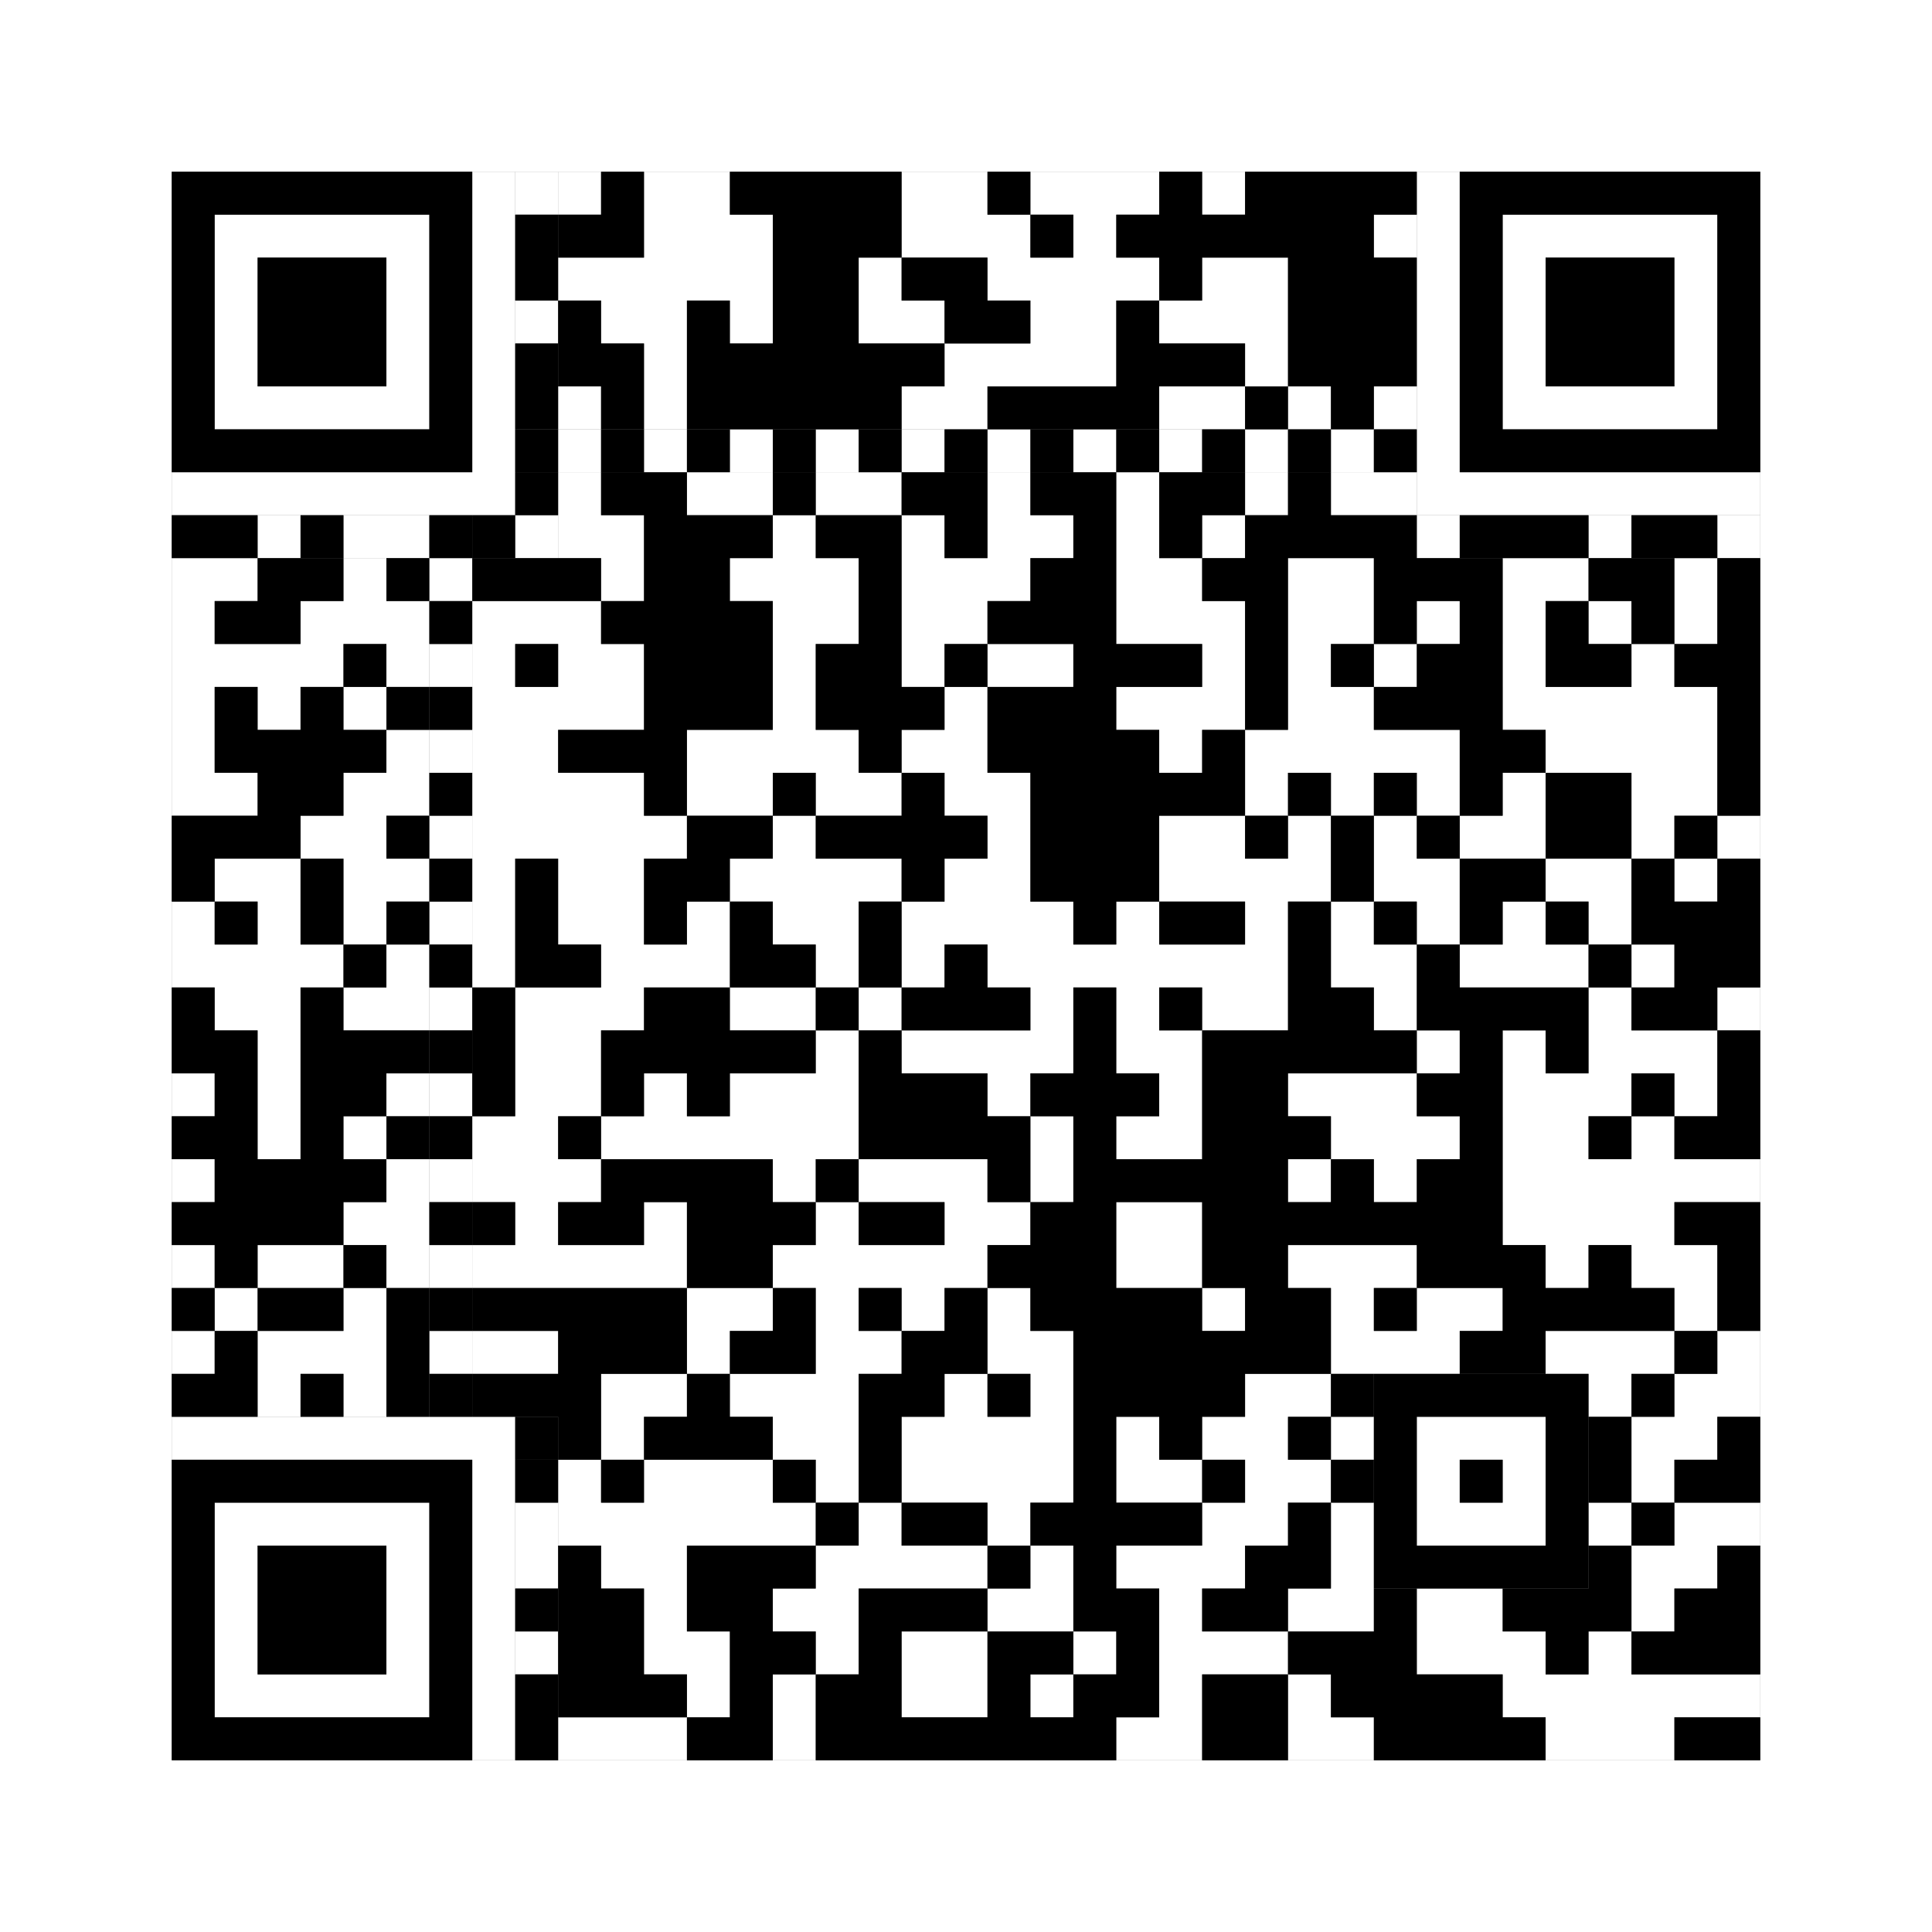
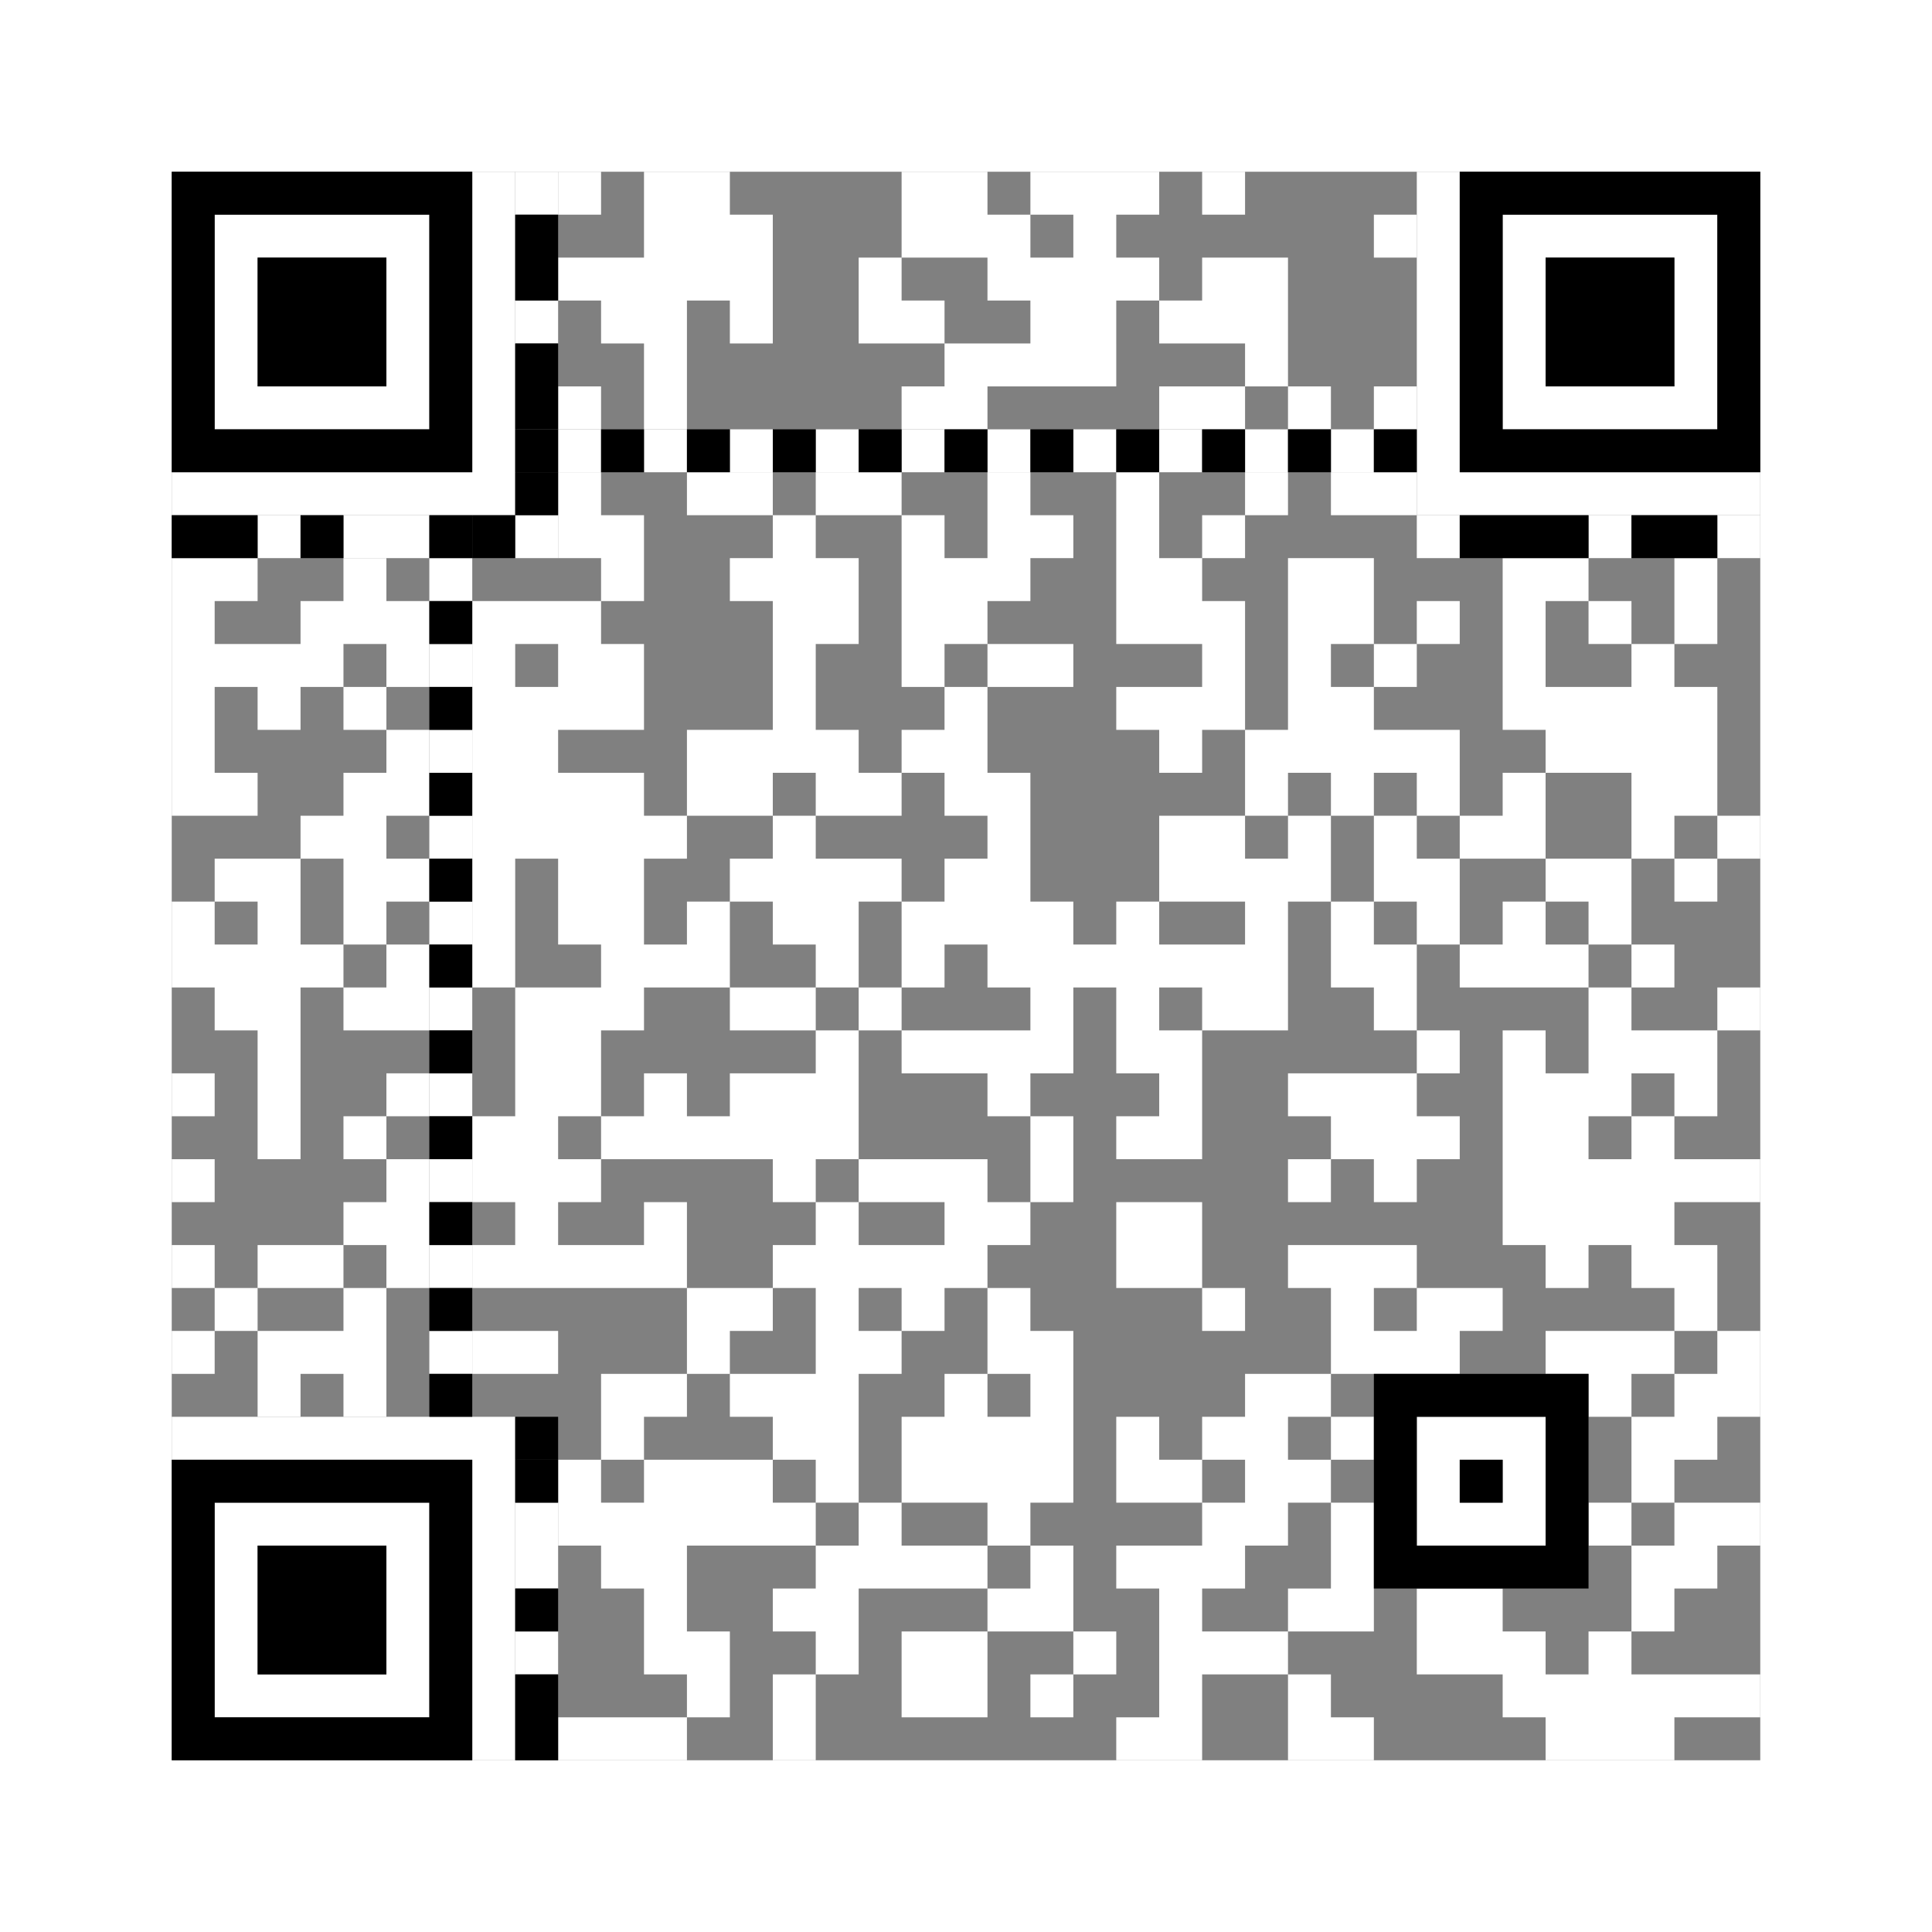
<svg xmlns="http://www.w3.org/2000/svg" version="1.1" width="225px" height="225px">
  <rect width="100%" height="100%" fill="#808080" stroke="none" />
  <defs>
    <style>rect{shape-rendering:crispEdges}</style>
  </defs>
  <path class="qr-4 " stroke="transparent" fill="#fff" fill-opacity="1" d="M65 20 h5 v5 h-5Z M75 20 h10 v5 h-10Z M105 20 h10 v5 h-10Z M120 20 h15 v5 h-15Z M140 20 h5 v5 h-5Z M75 25 h15 v5 h-15Z M105 25 h15 v5 h-15Z M125 25 h5 v5 h-5Z M160 25 h5 v5 h-5Z M65 30 h25 v5 h-25Z M100 30 h5 v5 h-5Z M115 30 h20 v5 h-20Z M140 30 h10 v5 h-10Z M70 35 h10 v5 h-10Z M85 35 h5 v5 h-5Z M100 35 h10 v5 h-10Z M120 35 h10 v5 h-10Z M135 35 h15 v5 h-15Z M75 40 h5 v5 h-5Z M110 40 h20 v5 h-20Z M145 40 h5 v5 h-5Z M65 45 h5 v5 h-5Z M75 45 h5 v5 h-5Z M105 45 h10 v5 h-10Z M135 45 h10 v5 h-10Z M150 45 h5 v5 h-5Z M160 45 h5 v5 h-5Z M65 55 h5 v5 h-5Z M80 55 h10 v5 h-10Z M95 55 h10 v5 h-10Z M115 55 h5 v5 h-5Z M130 55 h5 v5 h-5Z M145 55 h5 v5 h-5Z M155 55 h10 v5 h-10Z M65 60 h10 v5 h-10Z M90 60 h5 v5 h-5Z M105 60 h5 v5 h-5Z M115 60 h10 v5 h-10Z M130 60 h5 v5 h-5Z M140 60 h5 v5 h-5Z M20 65 h10 v5 h-10Z M40 65 h5 v5 h-5Z M70 65 h5 v5 h-5Z M85 65 h15 v5 h-15Z M105 65 h15 v5 h-15Z M130 65 h10 v5 h-10Z M150 65 h10 v5 h-10Z M175 65 h10 v5 h-10Z M195 65 h5 v5 h-5Z M20 70 h5 v5 h-5Z M35 70 h15 v5 h-15Z M55 70 h15 v5 h-15Z M90 70 h10 v5 h-10Z M105 70 h10 v5 h-10Z M130 70 h15 v5 h-15Z M150 70 h10 v5 h-10Z M165 70 h5 v5 h-5Z M175 70 h5 v5 h-5Z M185 70 h5 v5 h-5Z M195 70 h5 v5 h-5Z M20 75 h20 v5 h-20Z M45 75 h5 v5 h-5Z M55 75 h5 v5 h-5Z M65 75 h10 v5 h-10Z M90 75 h5 v5 h-5Z M105 75 h5 v5 h-5Z M115 75 h10 v5 h-10Z M140 75 h5 v5 h-5Z M150 75 h5 v5 h-5Z M160 75 h5 v5 h-5Z M175 75 h5 v5 h-5Z M190 75 h5 v5 h-5Z M20 80 h5 v5 h-5Z M30 80 h5 v5 h-5Z M40 80 h5 v5 h-5Z M55 80 h20 v5 h-20Z M90 80 h5 v5 h-5Z M110 80 h5 v5 h-5Z M130 80 h15 v5 h-15Z M150 80 h10 v5 h-10Z M175 80 h25 v5 h-25Z M20 85 h5 v5 h-5Z M45 85 h5 v5 h-5Z M55 85 h10 v5 h-10Z M80 85 h20 v5 h-20Z M105 85 h10 v5 h-10Z M135 85 h5 v5 h-5Z M145 85 h25 v5 h-25Z M180 85 h20 v5 h-20Z M20 90 h10 v5 h-10Z M40 90 h10 v5 h-10Z M55 90 h20 v5 h-20Z M80 90 h10 v5 h-10Z M95 90 h10 v5 h-10Z M110 90 h10 v5 h-10Z M145 90 h5 v5 h-5Z M155 90 h5 v5 h-5Z M165 90 h5 v5 h-5Z M175 90 h5 v5 h-5Z M190 90 h10 v5 h-10Z M35 95 h10 v5 h-10Z M55 95 h25 v5 h-25Z M90 95 h5 v5 h-5Z M115 95 h5 v5 h-5Z M135 95 h10 v5 h-10Z M150 95 h5 v5 h-5Z M160 95 h5 v5 h-5Z M170 95 h10 v5 h-10Z M190 95 h5 v5 h-5Z M200 95 h5 v5 h-5Z M25 100 h10 v5 h-10Z M40 100 h10 v5 h-10Z M55 100 h5 v5 h-5Z M65 100 h10 v5 h-10Z M85 100 h20 v5 h-20Z M110 100 h10 v5 h-10Z M135 100 h20 v5 h-20Z M160 100 h10 v5 h-10Z M180 100 h10 v5 h-10Z M195 100 h5 v5 h-5Z M20 105 h5 v5 h-5Z M30 105 h5 v5 h-5Z M40 105 h5 v5 h-5Z M55 105 h5 v5 h-5Z M65 105 h10 v5 h-10Z M80 105 h5 v5 h-5Z M90 105 h10 v5 h-10Z M105 105 h20 v5 h-20Z M130 105 h5 v5 h-5Z M145 105 h5 v5 h-5Z M155 105 h5 v5 h-5Z M165 105 h5 v5 h-5Z M175 105 h5 v5 h-5Z M185 105 h5 v5 h-5Z M20 110 h20 v5 h-20Z M45 110 h5 v5 h-5Z M55 110 h5 v5 h-5Z M70 110 h15 v5 h-15Z M95 110 h5 v5 h-5Z M105 110 h5 v5 h-5Z M115 110 h35 v5 h-35Z M155 110 h10 v5 h-10Z M170 110 h15 v5 h-15Z M190 110 h5 v5 h-5Z M25 115 h10 v5 h-10Z M40 115 h10 v5 h-10Z M60 115 h15 v5 h-15Z M85 115 h10 v5 h-10Z M100 115 h5 v5 h-5Z M120 115 h5 v5 h-5Z M130 115 h5 v5 h-5Z M140 115 h10 v5 h-10Z M160 115 h5 v5 h-5Z M185 115 h5 v5 h-5Z M200 115 h5 v5 h-5Z M30 120 h5 v5 h-5Z M60 120 h10 v5 h-10Z M95 120 h5 v5 h-5Z M105 120 h20 v5 h-20Z M130 120 h10 v5 h-10Z M165 120 h5 v5 h-5Z M175 120 h5 v5 h-5Z M185 120 h15 v5 h-15Z M20 125 h5 v5 h-5Z M30 125 h5 v5 h-5Z M45 125 h5 v5 h-5Z M60 125 h10 v5 h-10Z M75 125 h5 v5 h-5Z M85 125 h15 v5 h-15Z M115 125 h5 v5 h-5Z M135 125 h5 v5 h-5Z M150 125 h15 v5 h-15Z M175 125 h15 v5 h-15Z M195 125 h5 v5 h-5Z M30 130 h5 v5 h-5Z M40 130 h5 v5 h-5Z M55 130 h10 v5 h-10Z M70 130 h30 v5 h-30Z M120 130 h5 v5 h-5Z M130 130 h10 v5 h-10Z M155 130 h15 v5 h-15Z M175 130 h10 v5 h-10Z M190 130 h5 v5 h-5Z M20 135 h5 v5 h-5Z M45 135 h5 v5 h-5Z M55 135 h15 v5 h-15Z M90 135 h5 v5 h-5Z M100 135 h15 v5 h-15Z M120 135 h5 v5 h-5Z M150 135 h5 v5 h-5Z M160 135 h5 v5 h-5Z M175 135 h30 v5 h-30Z M40 140 h10 v5 h-10Z M60 140 h5 v5 h-5Z M75 140 h5 v5 h-5Z M95 140 h5 v5 h-5Z M110 140 h10 v5 h-10Z M130 140 h10 v5 h-10Z M175 140 h20 v5 h-20Z M20 145 h5 v5 h-5Z M30 145 h10 v5 h-10Z M45 145 h5 v5 h-5Z M55 145 h25 v5 h-25Z M90 145 h25 v5 h-25Z M130 145 h10 v5 h-10Z M150 145 h15 v5 h-15Z M180 145 h5 v5 h-5Z M190 145 h10 v5 h-10Z M25 150 h5 v5 h-5Z M40 150 h5 v5 h-5Z M80 150 h10 v5 h-10Z M95 150 h5 v5 h-5Z M105 150 h5 v5 h-5Z M115 150 h5 v5 h-5Z M140 150 h5 v5 h-5Z M155 150 h5 v5 h-5Z M165 150 h10 v5 h-10Z M195 150 h5 v5 h-5Z M20 155 h5 v5 h-5Z M30 155 h15 v5 h-15Z M55 155 h10 v5 h-10Z M80 155 h5 v5 h-5Z M95 155 h10 v5 h-10Z M115 155 h10 v5 h-10Z M155 155 h15 v5 h-15Z M180 155 h15 v5 h-15Z M200 155 h5 v5 h-5Z M30 160 h5 v5 h-5Z M40 160 h5 v5 h-5Z M70 160 h10 v5 h-10Z M85 160 h15 v5 h-15Z M110 160 h5 v5 h-5Z M120 160 h5 v5 h-5Z M145 160 h10 v5 h-10Z M185 160 h5 v5 h-5Z M195 160 h10 v5 h-10Z M70 165 h5 v5 h-5Z M90 165 h10 v5 h-10Z M105 165 h20 v5 h-20Z M130 165 h5 v5 h-5Z M140 165 h10 v5 h-10Z M155 165 h5 v5 h-5Z M190 165 h10 v5 h-10Z M65 170 h5 v5 h-5Z M75 170 h15 v5 h-15Z M95 170 h5 v5 h-5Z M105 170 h20 v5 h-20Z M130 170 h10 v5 h-10Z M145 170 h10 v5 h-10Z M190 170 h5 v5 h-5Z M65 175 h30 v5 h-30Z M100 175 h5 v5 h-5Z M115 175 h5 v5 h-5Z M140 175 h10 v5 h-10Z M155 175 h5 v5 h-5Z M185 175 h5 v5 h-5Z M195 175 h10 v5 h-10Z M70 180 h10 v5 h-10Z M95 180 h20 v5 h-20Z M120 180 h5 v5 h-5Z M130 180 h15 v5 h-15Z M155 180 h5 v5 h-5Z M190 180 h10 v5 h-10Z M75 185 h5 v5 h-5Z M90 185 h10 v5 h-10Z M115 185 h10 v5 h-10Z M135 185 h5 v5 h-5Z M150 185 h10 v5 h-10Z M165 185 h10 v5 h-10Z M190 185 h5 v5 h-5Z M75 190 h10 v5 h-10Z M95 190 h5 v5 h-5Z M105 190 h10 v5 h-10Z M125 190 h5 v5 h-5Z M135 190 h15 v5 h-15Z M165 190 h15 v5 h-15Z M185 190 h5 v5 h-5Z M80 195 h5 v5 h-5Z M90 195 h5 v5 h-5Z M105 195 h10 v5 h-10Z M120 195 h5 v5 h-5Z M135 195 h5 v5 h-5Z M150 195 h5 v5 h-5Z M175 195 h30 v5 h-30Z M65 200 h15 v5 h-15Z M90 200 h5 v5 h-5Z M130 200 h10 v5 h-10Z M150 200 h10 v5 h-10Z M180 200 h15 v5 h-15Z " />
  <path class="qr-6 " stroke="transparent" fill="#fff" fill-opacity="1" d="M25 25 h25 v5 h-25Z M175 25 h25 v5 h-25Z M25 30 h5 v5 h-5Z M45 30 h5 v5 h-5Z M175 30 h5 v5 h-5Z M195 30 h5 v5 h-5Z M25 35 h5 v5 h-5Z M45 35 h5 v5 h-5Z M175 35 h5 v5 h-5Z M195 35 h5 v5 h-5Z M25 40 h5 v5 h-5Z M45 40 h5 v5 h-5Z M175 40 h5 v5 h-5Z M195 40 h5 v5 h-5Z M25 45 h25 v5 h-25Z M175 45 h25 v5 h-25Z M25 175 h25 v5 h-25Z M25 180 h5 v5 h-5Z M45 180 h5 v5 h-5Z M25 185 h5 v5 h-5Z M45 185 h5 v5 h-5Z M25 190 h5 v5 h-5Z M45 190 h5 v5 h-5Z M25 195 h25 v5 h-25Z " />
  <path class="qr-8 " stroke="transparent" fill="#fff" fill-opacity="1" d="M55 20 h5 v5 h-5Z M165 20 h5 v5 h-5Z M55 25 h5 v5 h-5Z M165 25 h5 v5 h-5Z M55 30 h5 v5 h-5Z M165 30 h5 v5 h-5Z M55 35 h5 v5 h-5Z M165 35 h5 v5 h-5Z M55 40 h5 v5 h-5Z M165 40 h5 v5 h-5Z M55 45 h5 v5 h-5Z M165 45 h5 v5 h-5Z M55 50 h5 v5 h-5Z M165 50 h5 v5 h-5Z M20 55 h40 v5 h-40Z M165 55 h40 v5 h-40Z M20 165 h40 v5 h-40Z M55 170 h5 v5 h-5Z M55 175 h5 v5 h-5Z M55 180 h5 v5 h-5Z M55 185 h5 v5 h-5Z M55 190 h5 v5 h-5Z M55 195 h5 v5 h-5Z M55 200 h5 v5 h-5Z " />
  <path class="qr-10 " stroke="transparent" fill="#fff" fill-opacity="1" d="M165 165 h15 v5 h-15Z M165 170 h5 v5 h-5Z M175 170 h5 v5 h-5Z M165 175 h15 v5 h-15Z " />
  <path class="qr-12 " stroke="transparent" fill="#fff" fill-opacity="1" d="M65 50 h5 v5 h-5Z M75 50 h5 v5 h-5Z M85 50 h5 v5 h-5Z M95 50 h5 v5 h-5Z M105 50 h5 v5 h-5Z M115 50 h5 v5 h-5Z M125 50 h5 v5 h-5Z M135 50 h5 v5 h-5Z M145 50 h5 v5 h-5Z M155 50 h5 v5 h-5Z M50 65 h5 v5 h-5Z M50 75 h5 v5 h-5Z M50 85 h5 v5 h-5Z M50 95 h5 v5 h-5Z M50 105 h5 v5 h-5Z M50 115 h5 v5 h-5Z M50 125 h5 v5 h-5Z M50 135 h5 v5 h-5Z M50 145 h5 v5 h-5Z M50 155 h5 v5 h-5Z " />
  <path class="qr-14 " stroke="transparent" fill="#fff" fill-opacity="1" d="M60 20 h5 v5 h-5Z M60 35 h5 v5 h-5Z M30 60 h5 v5 h-5Z M40 60 h10 v5 h-10Z M60 60 h5 v5 h-5Z M165 60 h5 v5 h-5Z M185 60 h5 v5 h-5Z M200 60 h5 v5 h-5Z M60 175 h5 v5 h-5Z M60 180 h5 v5 h-5Z M60 190 h5 v5 h-5Z " />
  <path class="qr-18 " stroke="transparent" fill="#fff" fill-opacity="1" d="M0 0 h225 v5 h-225Z M0 5 h225 v5 h-225Z M0 10 h225 v5 h-225Z M0 15 h225 v5 h-225Z M0 20 h20 v5 h-20Z M205 20 h20 v5 h-20Z M0 25 h20 v5 h-20Z M205 25 h20 v5 h-20Z M0 30 h20 v5 h-20Z M205 30 h20 v5 h-20Z M0 35 h20 v5 h-20Z M205 35 h20 v5 h-20Z M0 40 h20 v5 h-20Z M205 40 h20 v5 h-20Z M0 45 h20 v5 h-20Z M205 45 h20 v5 h-20Z M0 50 h20 v5 h-20Z M205 50 h20 v5 h-20Z M0 55 h20 v5 h-20Z M205 55 h20 v5 h-20Z M0 60 h20 v5 h-20Z M205 60 h20 v5 h-20Z M0 65 h20 v5 h-20Z M205 65 h20 v5 h-20Z M0 70 h20 v5 h-20Z M205 70 h20 v5 h-20Z M0 75 h20 v5 h-20Z M205 75 h20 v5 h-20Z M0 80 h20 v5 h-20Z M205 80 h20 v5 h-20Z M0 85 h20 v5 h-20Z M205 85 h20 v5 h-20Z M0 90 h20 v5 h-20Z M205 90 h20 v5 h-20Z M0 95 h20 v5 h-20Z M205 95 h20 v5 h-20Z M0 100 h20 v5 h-20Z M205 100 h20 v5 h-20Z M0 105 h20 v5 h-20Z M205 105 h20 v5 h-20Z M0 110 h20 v5 h-20Z M205 110 h20 v5 h-20Z M0 115 h20 v5 h-20Z M205 115 h20 v5 h-20Z M0 120 h20 v5 h-20Z M205 120 h20 v5 h-20Z M0 125 h20 v5 h-20Z M205 125 h20 v5 h-20Z M0 130 h20 v5 h-20Z M205 130 h20 v5 h-20Z M0 135 h20 v5 h-20Z M205 135 h20 v5 h-20Z M0 140 h20 v5 h-20Z M205 140 h20 v5 h-20Z M0 145 h20 v5 h-20Z M205 145 h20 v5 h-20Z M0 150 h20 v5 h-20Z M205 150 h20 v5 h-20Z M0 155 h20 v5 h-20Z M205 155 h20 v5 h-20Z M0 160 h20 v5 h-20Z M205 160 h20 v5 h-20Z M0 165 h20 v5 h-20Z M205 165 h20 v5 h-20Z M0 170 h20 v5 h-20Z M205 170 h20 v5 h-20Z M0 175 h20 v5 h-20Z M205 175 h20 v5 h-20Z M0 180 h20 v5 h-20Z M205 180 h20 v5 h-20Z M0 185 h20 v5 h-20Z M205 185 h20 v5 h-20Z M0 190 h20 v5 h-20Z M205 190 h20 v5 h-20Z M0 195 h20 v5 h-20Z M205 195 h20 v5 h-20Z M0 200 h20 v5 h-20Z M205 200 h20 v5 h-20Z M0 205 h225 v5 h-225Z M0 210 h225 v5 h-225Z M0 215 h225 v5 h-225Z M0 220 h225 v5 h-225Z " />
  <path class="qr-512 " stroke="transparent" fill="#000" fill-opacity="1" d="M60 165 h5 v5 h-5Z " />
-   <path class="qr-1024 " stroke="transparent" fill="#000" fill-opacity="1" d="M70 20 h5 v5 h-5Z M85 20 h20 v5 h-20Z M115 20 h5 v5 h-5Z M135 20 h5 v5 h-5Z M145 20 h20 v5 h-20Z M65 25 h10 v5 h-10Z M90 25 h15 v5 h-15Z M120 25 h5 v5 h-5Z M130 25 h30 v5 h-30Z M90 30 h10 v5 h-10Z M105 30 h10 v5 h-10Z M135 30 h5 v5 h-5Z M150 30 h15 v5 h-15Z M65 35 h5 v5 h-5Z M80 35 h5 v5 h-5Z M90 35 h10 v5 h-10Z M110 35 h10 v5 h-10Z M130 35 h5 v5 h-5Z M150 35 h15 v5 h-15Z M65 40 h10 v5 h-10Z M80 40 h30 v5 h-30Z M130 40 h15 v5 h-15Z M150 40 h15 v5 h-15Z M70 45 h5 v5 h-5Z M80 45 h25 v5 h-25Z M115 45 h20 v5 h-20Z M145 45 h5 v5 h-5Z M155 45 h5 v5 h-5Z M70 55 h10 v5 h-10Z M90 55 h5 v5 h-5Z M105 55 h10 v5 h-10Z M120 55 h10 v5 h-10Z M135 55 h10 v5 h-10Z M150 55 h5 v5 h-5Z M75 60 h15 v5 h-15Z M95 60 h10 v5 h-10Z M110 60 h5 v5 h-5Z M125 60 h5 v5 h-5Z M135 60 h5 v5 h-5Z M145 60 h20 v5 h-20Z M30 65 h10 v5 h-10Z M45 65 h5 v5 h-5Z M55 65 h15 v5 h-15Z M75 65 h10 v5 h-10Z M100 65 h5 v5 h-5Z M120 65 h10 v5 h-10Z M140 65 h10 v5 h-10Z M160 65 h15 v5 h-15Z M185 65 h10 v5 h-10Z M200 65 h5 v5 h-5Z M25 70 h10 v5 h-10Z M70 70 h20 v5 h-20Z M100 70 h5 v5 h-5Z M115 70 h15 v5 h-15Z M145 70 h5 v5 h-5Z M160 70 h5 v5 h-5Z M170 70 h5 v5 h-5Z M180 70 h5 v5 h-5Z M190 70 h5 v5 h-5Z M200 70 h5 v5 h-5Z M40 75 h5 v5 h-5Z M60 75 h5 v5 h-5Z M75 75 h15 v5 h-15Z M95 75 h10 v5 h-10Z M110 75 h5 v5 h-5Z M125 75 h15 v5 h-15Z M145 75 h5 v5 h-5Z M155 75 h5 v5 h-5Z M165 75 h10 v5 h-10Z M180 75 h10 v5 h-10Z M195 75 h10 v5 h-10Z M25 80 h5 v5 h-5Z M35 80 h5 v5 h-5Z M45 80 h5 v5 h-5Z M75 80 h15 v5 h-15Z M95 80 h15 v5 h-15Z M115 80 h15 v5 h-15Z M145 80 h5 v5 h-5Z M160 80 h15 v5 h-15Z M200 80 h5 v5 h-5Z M25 85 h20 v5 h-20Z M65 85 h15 v5 h-15Z M100 85 h5 v5 h-5Z M115 85 h20 v5 h-20Z M140 85 h5 v5 h-5Z M170 85 h10 v5 h-10Z M200 85 h5 v5 h-5Z M30 90 h10 v5 h-10Z M75 90 h5 v5 h-5Z M90 90 h5 v5 h-5Z M105 90 h5 v5 h-5Z M120 90 h25 v5 h-25Z M150 90 h5 v5 h-5Z M160 90 h5 v5 h-5Z M170 90 h5 v5 h-5Z M180 90 h10 v5 h-10Z M200 90 h5 v5 h-5Z M20 95 h15 v5 h-15Z M45 95 h5 v5 h-5Z M80 95 h10 v5 h-10Z M95 95 h20 v5 h-20Z M120 95 h15 v5 h-15Z M145 95 h5 v5 h-5Z M155 95 h5 v5 h-5Z M165 95 h5 v5 h-5Z M180 95 h10 v5 h-10Z M195 95 h5 v5 h-5Z M20 100 h5 v5 h-5Z M35 100 h5 v5 h-5Z M60 100 h5 v5 h-5Z M75 100 h10 v5 h-10Z M105 100 h5 v5 h-5Z M120 100 h15 v5 h-15Z M155 100 h5 v5 h-5Z M170 100 h10 v5 h-10Z M190 100 h5 v5 h-5Z M200 100 h5 v5 h-5Z M25 105 h5 v5 h-5Z M35 105 h5 v5 h-5Z M45 105 h5 v5 h-5Z M60 105 h5 v5 h-5Z M75 105 h5 v5 h-5Z M85 105 h5 v5 h-5Z M100 105 h5 v5 h-5Z M125 105 h5 v5 h-5Z M135 105 h10 v5 h-10Z M150 105 h5 v5 h-5Z M160 105 h5 v5 h-5Z M170 105 h5 v5 h-5Z M180 105 h5 v5 h-5Z M190 105 h15 v5 h-15Z M40 110 h5 v5 h-5Z M60 110 h10 v5 h-10Z M85 110 h10 v5 h-10Z M100 110 h5 v5 h-5Z M110 110 h5 v5 h-5Z M150 110 h5 v5 h-5Z M165 110 h5 v5 h-5Z M185 110 h5 v5 h-5Z M195 110 h10 v5 h-10Z M20 115 h5 v5 h-5Z M35 115 h5 v5 h-5Z M55 115 h5 v5 h-5Z M75 115 h10 v5 h-10Z M95 115 h5 v5 h-5Z M105 115 h15 v5 h-15Z M125 115 h5 v5 h-5Z M135 115 h5 v5 h-5Z M150 115 h10 v5 h-10Z M165 115 h20 v5 h-20Z M190 115 h10 v5 h-10Z M20 120 h10 v5 h-10Z M35 120 h15 v5 h-15Z M55 120 h5 v5 h-5Z M70 120 h25 v5 h-25Z M100 120 h5 v5 h-5Z M125 120 h5 v5 h-5Z M140 120 h25 v5 h-25Z M170 120 h5 v5 h-5Z M180 120 h5 v5 h-5Z M200 120 h5 v5 h-5Z M25 125 h5 v5 h-5Z M35 125 h10 v5 h-10Z M55 125 h5 v5 h-5Z M70 125 h5 v5 h-5Z M80 125 h5 v5 h-5Z M100 125 h15 v5 h-15Z M120 125 h15 v5 h-15Z M140 125 h10 v5 h-10Z M165 125 h10 v5 h-10Z M190 125 h5 v5 h-5Z M200 125 h5 v5 h-5Z M20 130 h10 v5 h-10Z M35 130 h5 v5 h-5Z M45 130 h5 v5 h-5Z M65 130 h5 v5 h-5Z M100 130 h20 v5 h-20Z M125 130 h5 v5 h-5Z M140 130 h15 v5 h-15Z M170 130 h5 v5 h-5Z M185 130 h5 v5 h-5Z M195 130 h10 v5 h-10Z M25 135 h20 v5 h-20Z M70 135 h20 v5 h-20Z M95 135 h5 v5 h-5Z M115 135 h5 v5 h-5Z M125 135 h25 v5 h-25Z M155 135 h5 v5 h-5Z M165 135 h10 v5 h-10Z M20 140 h20 v5 h-20Z M55 140 h5 v5 h-5Z M65 140 h10 v5 h-10Z M80 140 h15 v5 h-15Z M100 140 h10 v5 h-10Z M120 140 h10 v5 h-10Z M140 140 h35 v5 h-35Z M195 140 h10 v5 h-10Z M25 145 h5 v5 h-5Z M40 145 h5 v5 h-5Z M80 145 h10 v5 h-10Z M115 145 h15 v5 h-15Z M140 145 h10 v5 h-10Z M165 145 h15 v5 h-15Z M185 145 h5 v5 h-5Z M200 145 h5 v5 h-5Z M20 150 h5 v5 h-5Z M30 150 h10 v5 h-10Z M45 150 h5 v5 h-5Z M55 150 h25 v5 h-25Z M90 150 h5 v5 h-5Z M100 150 h5 v5 h-5Z M110 150 h5 v5 h-5Z M120 150 h20 v5 h-20Z M145 150 h10 v5 h-10Z M160 150 h5 v5 h-5Z M175 150 h20 v5 h-20Z M200 150 h5 v5 h-5Z M25 155 h5 v5 h-5Z M45 155 h5 v5 h-5Z M65 155 h15 v5 h-15Z M85 155 h10 v5 h-10Z M105 155 h10 v5 h-10Z M125 155 h30 v5 h-30Z M170 155 h10 v5 h-10Z M195 155 h5 v5 h-5Z M20 160 h10 v5 h-10Z M35 160 h5 v5 h-5Z M45 160 h5 v5 h-5Z M55 160 h15 v5 h-15Z M80 160 h5 v5 h-5Z M100 160 h10 v5 h-10Z M115 160 h5 v5 h-5Z M125 160 h20 v5 h-20Z M155 160 h5 v5 h-5Z M190 160 h5 v5 h-5Z M65 165 h5 v5 h-5Z M75 165 h15 v5 h-15Z M100 165 h5 v5 h-5Z M125 165 h5 v5 h-5Z M135 165 h5 v5 h-5Z M150 165 h5 v5 h-5Z M185 165 h5 v5 h-5Z M200 165 h5 v5 h-5Z M70 170 h5 v5 h-5Z M90 170 h5 v5 h-5Z M100 170 h5 v5 h-5Z M125 170 h5 v5 h-5Z M140 170 h5 v5 h-5Z M155 170 h5 v5 h-5Z M185 170 h5 v5 h-5Z M195 170 h10 v5 h-10Z M95 175 h5 v5 h-5Z M105 175 h10 v5 h-10Z M120 175 h20 v5 h-20Z M150 175 h5 v5 h-5Z M190 175 h5 v5 h-5Z M65 180 h5 v5 h-5Z M80 180 h15 v5 h-15Z M115 180 h5 v5 h-5Z M125 180 h5 v5 h-5Z M145 180 h10 v5 h-10Z M185 180 h5 v5 h-5Z M200 180 h5 v5 h-5Z M65 185 h10 v5 h-10Z M80 185 h10 v5 h-10Z M100 185 h15 v5 h-15Z M125 185 h10 v5 h-10Z M140 185 h10 v5 h-10Z M160 185 h5 v5 h-5Z M175 185 h15 v5 h-15Z M195 185 h10 v5 h-10Z M65 190 h10 v5 h-10Z M85 190 h10 v5 h-10Z M100 190 h5 v5 h-5Z M115 190 h10 v5 h-10Z M130 190 h5 v5 h-5Z M150 190 h15 v5 h-15Z M180 190 h5 v5 h-5Z M190 190 h15 v5 h-15Z M65 195 h15 v5 h-15Z M85 195 h5 v5 h-5Z M95 195 h10 v5 h-10Z M115 195 h5 v5 h-5Z M125 195 h10 v5 h-10Z M140 195 h10 v5 h-10Z M155 195 h20 v5 h-20Z M80 200 h10 v5 h-10Z M95 200 h35 v5 h-35Z M140 200 h10 v5 h-10Z M160 200 h20 v5 h-20Z M195 200 h10 v5 h-10Z " />
  <path class="qr-1536 " stroke="transparent" fill="#000" fill-opacity="1" d="M20 20 h35 v5 h-35Z M170 20 h35 v5 h-35Z M20 25 h5 v5 h-5Z M50 25 h5 v5 h-5Z M170 25 h5 v5 h-5Z M200 25 h5 v5 h-5Z M20 30 h5 v5 h-5Z M30 30 h15 v5 h-15Z M50 30 h5 v5 h-5Z M170 30 h5 v5 h-5Z M180 30 h15 v5 h-15Z M200 30 h5 v5 h-5Z M20 35 h5 v5 h-5Z M30 35 h15 v5 h-15Z M50 35 h5 v5 h-5Z M170 35 h5 v5 h-5Z M180 35 h15 v5 h-15Z M200 35 h5 v5 h-5Z M20 40 h5 v5 h-5Z M30 40 h15 v5 h-15Z M50 40 h5 v5 h-5Z M170 40 h5 v5 h-5Z M180 40 h15 v5 h-15Z M200 40 h5 v5 h-5Z M20 45 h5 v5 h-5Z M50 45 h5 v5 h-5Z M170 45 h5 v5 h-5Z M200 45 h5 v5 h-5Z M20 50 h35 v5 h-35Z M170 50 h35 v5 h-35Z M20 170 h35 v5 h-35Z M20 175 h5 v5 h-5Z M50 175 h5 v5 h-5Z M20 180 h5 v5 h-5Z M30 180 h15 v5 h-15Z M50 180 h5 v5 h-5Z M20 185 h5 v5 h-5Z M30 185 h15 v5 h-15Z M50 185 h5 v5 h-5Z M20 190 h5 v5 h-5Z M30 190 h15 v5 h-15Z M50 190 h5 v5 h-5Z M20 195 h5 v5 h-5Z M50 195 h5 v5 h-5Z M20 200 h35 v5 h-35Z " />
  <path class="qr-2560 " stroke="transparent" fill="#000" fill-opacity="1" d="M160 160 h25 v5 h-25Z M160 165 h5 v5 h-5Z M180 165 h5 v5 h-5Z M160 170 h5 v5 h-5Z M170 170 h5 v5 h-5Z M180 170 h5 v5 h-5Z M160 175 h5 v5 h-5Z M180 175 h5 v5 h-5Z M160 180 h25 v5 h-25Z " />
  <path class="qr-3072 " stroke="transparent" fill="#000" fill-opacity="1" d="M60 50 h5 v5 h-5Z M70 50 h5 v5 h-5Z M80 50 h5 v5 h-5Z M90 50 h5 v5 h-5Z M100 50 h5 v5 h-5Z M110 50 h5 v5 h-5Z M120 50 h5 v5 h-5Z M130 50 h5 v5 h-5Z M140 50 h5 v5 h-5Z M150 50 h5 v5 h-5Z M160 50 h5 v5 h-5Z M50 60 h5 v5 h-5Z M50 70 h5 v5 h-5Z M50 80 h5 v5 h-5Z M50 90 h5 v5 h-5Z M50 100 h5 v5 h-5Z M50 110 h5 v5 h-5Z M50 120 h5 v5 h-5Z M50 130 h5 v5 h-5Z M50 140 h5 v5 h-5Z M50 150 h5 v5 h-5Z M50 160 h5 v5 h-5Z " />
  <path class="qr-3584 " stroke="transparent" fill="#000" fill-opacity="1" d="M60 25 h5 v5 h-5Z M60 30 h5 v5 h-5Z M60 40 h5 v5 h-5Z M60 45 h5 v5 h-5Z M60 55 h5 v5 h-5Z M20 60 h10 v5 h-10Z M35 60 h5 v5 h-5Z M55 60 h5 v5 h-5Z M170 60 h15 v5 h-15Z M190 60 h10 v5 h-10Z M60 170 h5 v5 h-5Z M60 185 h5 v5 h-5Z M60 195 h5 v5 h-5Z M60 200 h5 v5 h-5Z " />
</svg>